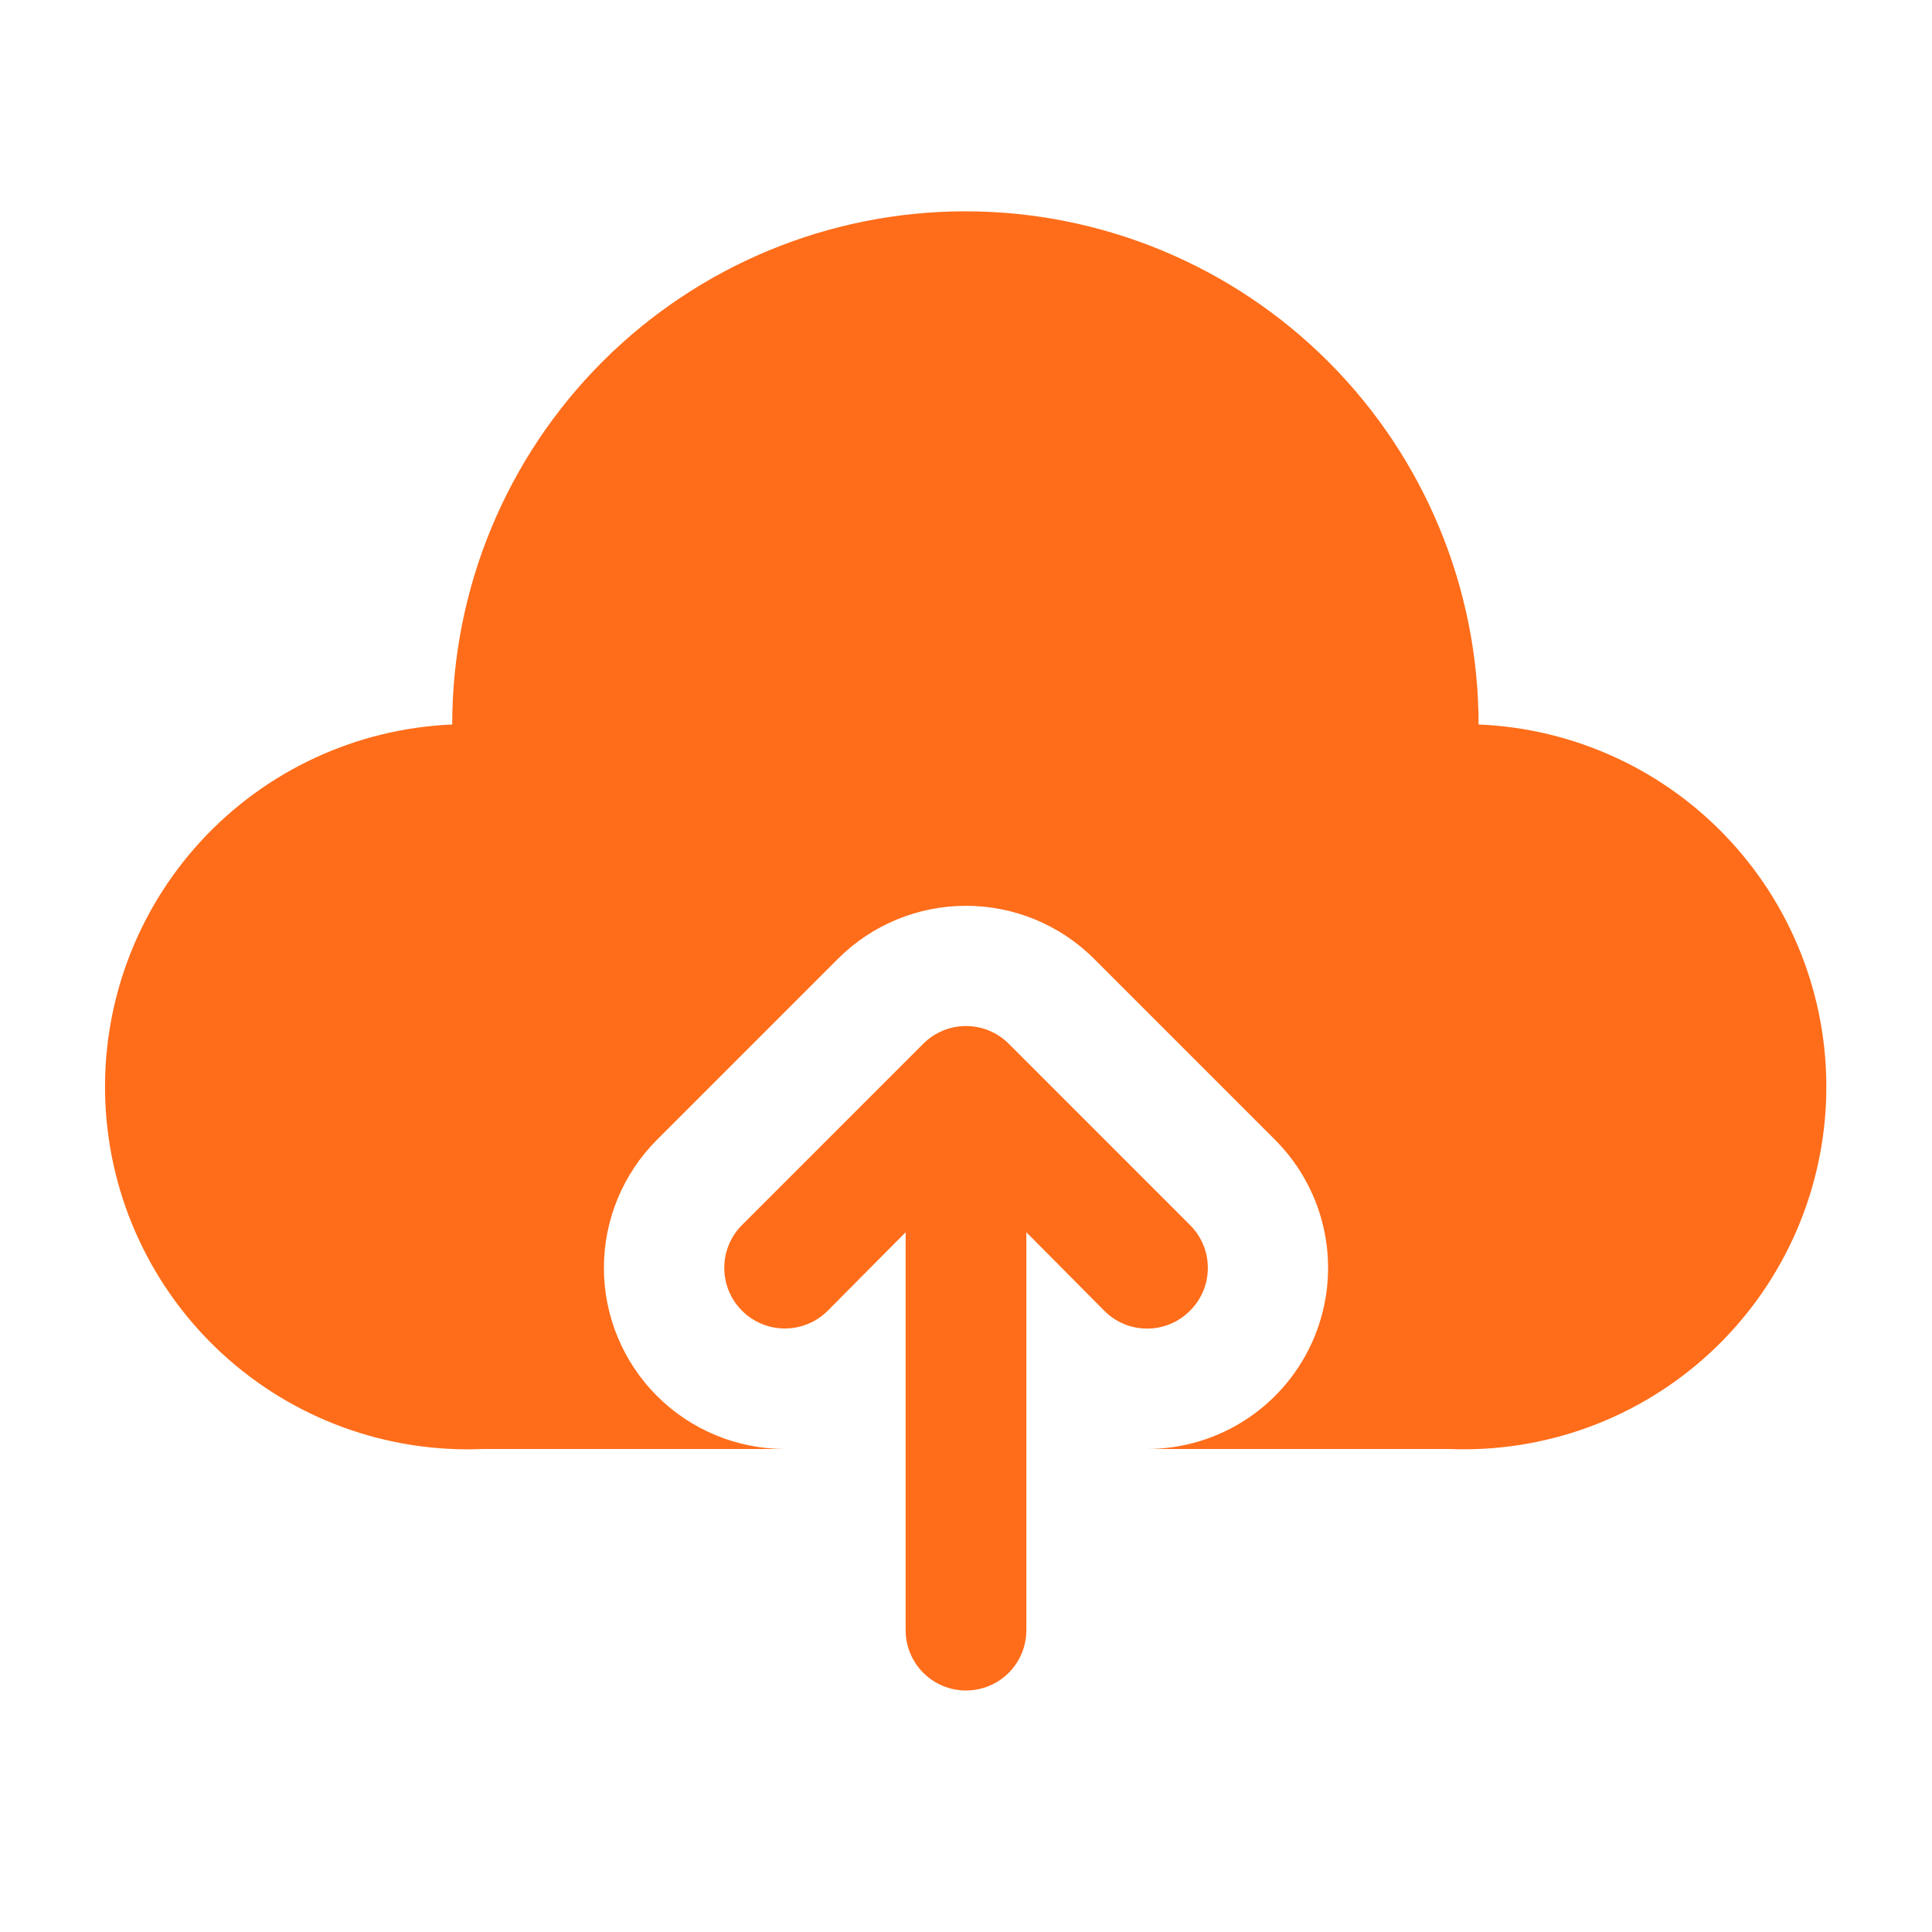
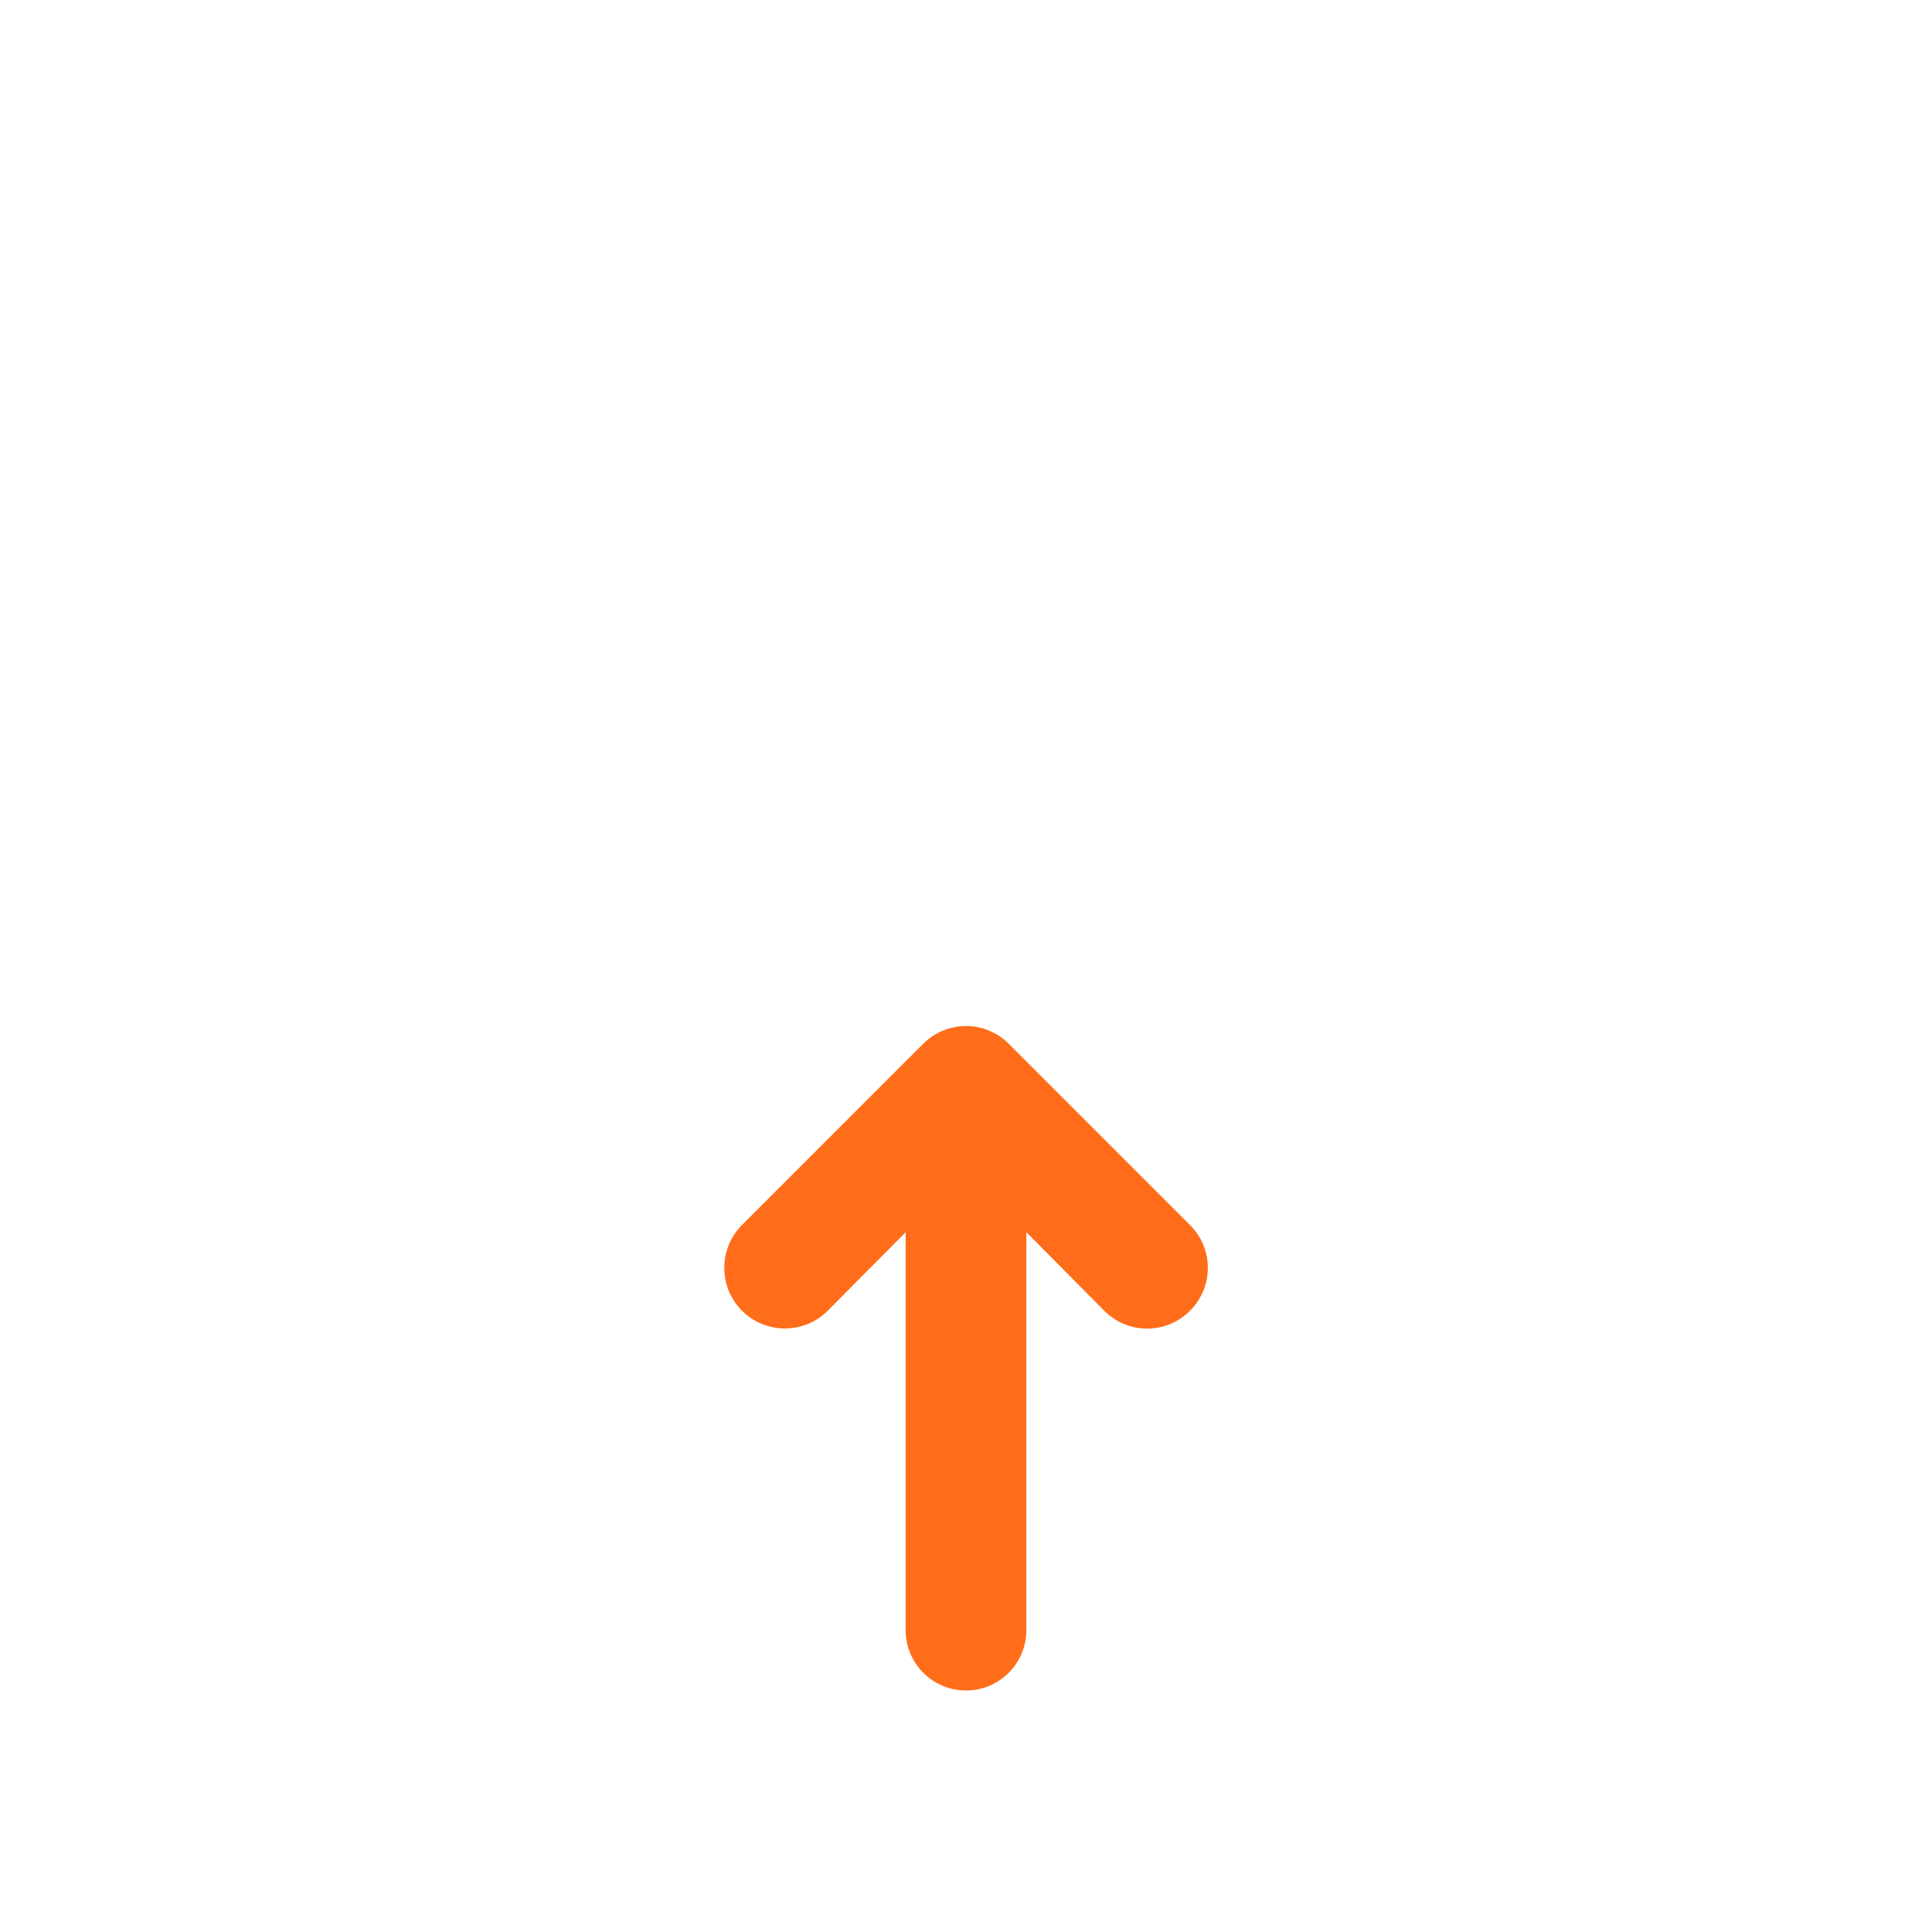
<svg xmlns="http://www.w3.org/2000/svg" width="74" height="74" viewBox="0 0 74 74" fill="none">
  <path d="M45.579 50.204C45.796 49.989 45.968 49.734 46.086 49.452C46.203 49.17 46.263 48.868 46.263 48.562C46.263 48.257 46.203 47.955 46.086 47.673C45.968 47.391 45.796 47.136 45.579 46.921L38.642 39.983C38.427 39.766 38.171 39.594 37.889 39.477C37.608 39.359 37.305 39.299 37 39.299C36.695 39.299 36.392 39.359 36.111 39.477C35.829 39.594 35.573 39.766 35.358 39.983L28.421 46.921C28.205 47.136 28.034 47.392 27.917 47.674C27.801 47.956 27.741 48.258 27.741 48.562C27.741 48.867 27.801 49.169 27.917 49.451C28.034 49.733 28.205 49.989 28.421 50.204C28.856 50.64 29.447 50.884 30.062 50.884C30.367 50.884 30.669 50.824 30.951 50.708C31.233 50.591 31.489 50.42 31.704 50.204L34.688 47.198V62.438C34.688 63.051 34.931 63.639 35.365 64.073C35.798 64.506 36.387 64.75 37 64.75C37.613 64.75 38.202 64.506 38.635 64.073C39.069 63.639 39.312 63.051 39.312 62.438V47.198L42.296 50.204C42.511 50.421 42.766 50.593 43.048 50.711C43.33 50.828 43.632 50.888 43.938 50.888C44.243 50.888 44.545 50.828 44.827 50.711C45.109 50.593 45.364 50.421 45.579 50.204Z" fill="#FF6D1A" />
-   <path d="M56.633 27.75C56.633 22.537 54.562 17.537 50.876 13.851C47.19 10.165 42.19 8.094 36.977 8.094C31.764 8.094 26.764 10.165 23.078 13.851C19.392 17.537 17.321 22.537 17.321 27.75C13.641 27.906 10.174 29.518 7.682 32.231C5.191 34.944 3.879 38.535 4.035 42.215C4.192 45.895 5.804 49.362 8.516 51.853C11.229 54.345 14.82 55.656 18.5 55.5H30.062C28.223 55.498 26.46 54.766 25.16 53.465C23.861 52.164 23.131 50.401 23.131 48.562C23.131 46.724 23.861 44.961 25.16 43.66L32.097 36.722C33.398 35.423 35.161 34.694 37 34.694C38.838 34.694 40.602 35.423 41.903 36.722L48.84 43.66C49.809 44.63 50.469 45.866 50.736 47.211C51.003 48.556 50.866 49.95 50.341 51.217C49.817 52.483 48.928 53.566 47.789 54.329C46.649 55.091 45.309 55.499 43.938 55.5H55.5C57.322 55.574 59.141 55.289 60.853 54.661C62.565 54.032 64.136 53.072 65.477 51.837C66.818 50.601 67.903 49.113 68.669 47.458C69.435 45.803 69.867 44.014 69.942 42.192C70.016 40.37 69.731 38.551 69.102 36.839C68.474 35.127 67.514 33.556 66.278 32.215C65.043 30.873 63.555 29.789 61.9 29.023C60.245 28.257 58.455 27.824 56.633 27.75Z" fill="#FF6D1A" />
</svg>